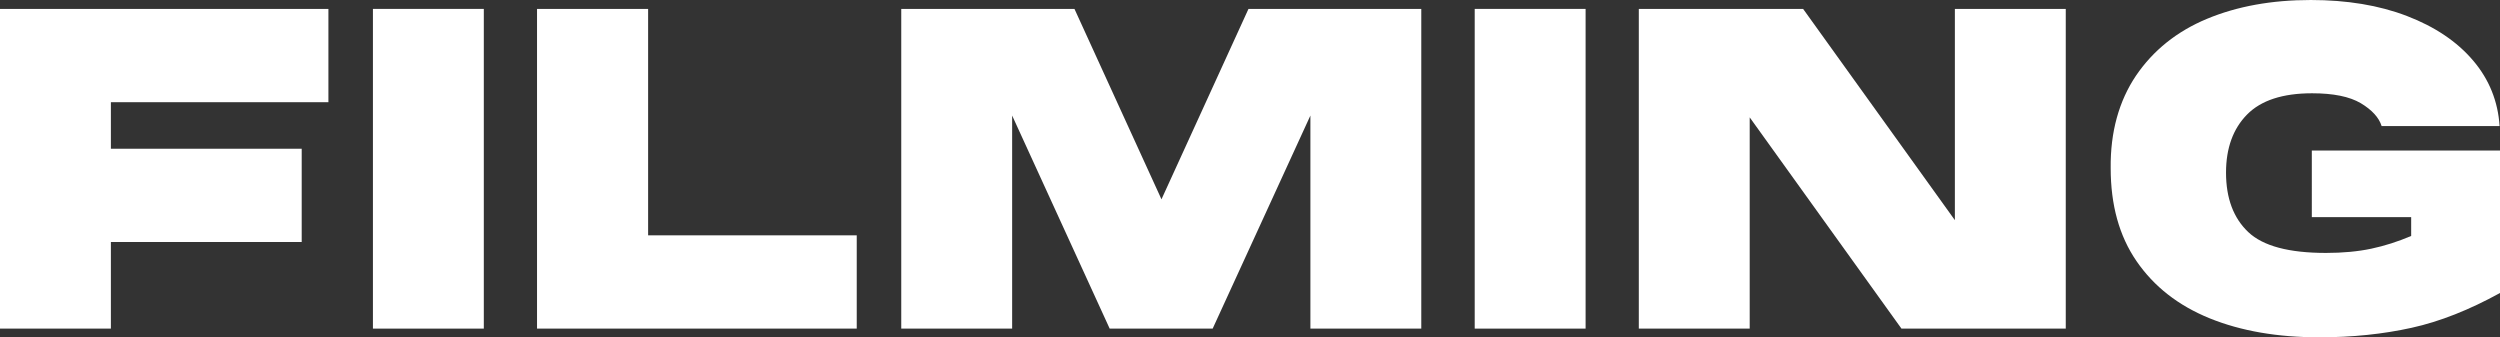
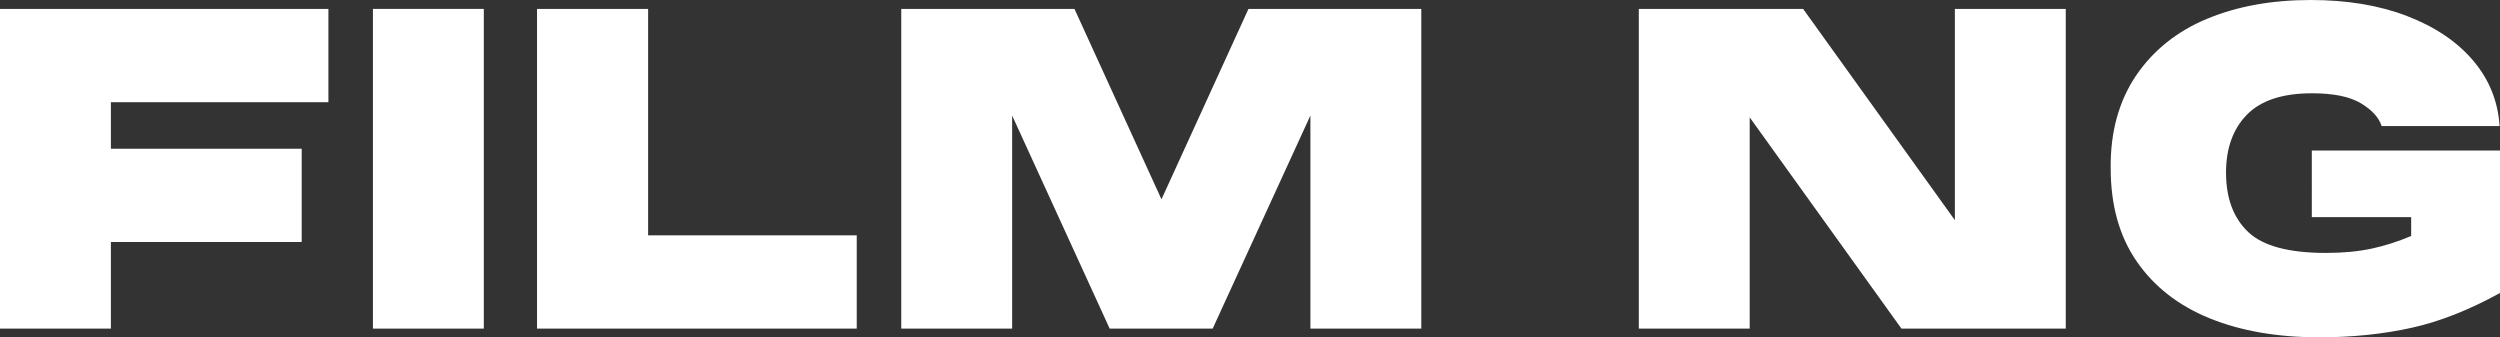
<svg xmlns="http://www.w3.org/2000/svg" version="1.1" id="Capa_1" x="0px" y="0px" viewBox="0 0 1235.5 166.7" style="enable-background:new 0 0 1235.5 166.7;" xml:space="preserve">
  <rect x="0" y="0" width="1235.5" height="166.7" fill="#333333" stroke="none" />
  <style type="text/css">
	.st0{fill:#FFFFFF;}
</style>
  <g>
    <path class="st0" d="M162.3,4.4v46.1H54.8v23h94.3v46.1H54.8v42.8H0V4.4C0,4.4,162.3,4.4,162.3,4.4z" />
    <path class="st0" d="M184.3,4.4h54.8v158h-54.8V4.4z" />
    <path class="st0" d="M320.3,4.4v111.9h103.1v46.1h-158V4.4C265.4,4.4,320.3,4.4,320.3,4.4z" />
    <path class="st0" d="M702.4,4.4v158h-54.8V57.1l-48.3,105.3h-50.9L500.2,57.1v105.3h-54.8V4.4H531l43,94.1l43-94.1   C617,4.4,702.4,4.4,702.4,4.4z" />
-     <path class="st0" d="M728.8,4.4h54.8v158h-54.8V4.4z" />
    <path class="st0" d="M966.1,108.8V4.4h54.8v158h-81.2L864.7,58v104.4h-54.8V4.4h81.2L966.1,108.8z" />
    <path class="st0" d="M1055.6,37.4c8.5-12.5,20.2-21.9,35.1-28.1s32-9.3,51.3-9.3c17.8,0,33.7,2.6,47.5,7.9s24.7,12.6,32.7,22   s12.3,20.2,13.1,32.4H1177c-1.3-4.2-4.8-8-10.3-11.3c-5.6-3.3-13.6-4.9-24.1-4.9c-14.5,0-25.2,3.5-32.1,10.5s-10.4,16.6-10.4,28.7   c0,12.7,3.7,22.5,11,29.4s20.1,10.3,38.4,10.3c8.3,0,15.8-0.7,22.4-2.1c6.6-1.4,13.2-3.5,19.7-6.3v-9.3h-49.1V74.4h93v70.4   c-15.1,8.3-29.6,14.1-43.7,17.2c-14,3.1-29.3,4.7-45.6,4.7c-20.6,0-38.7-3.1-54.2-9.4c-15.5-6.3-27.5-15.7-36.1-28.2   s-12.8-27.8-12.8-46C1042.9,65.2,1047.2,49.9,1055.6,37.4z" />
  </g>
</svg>